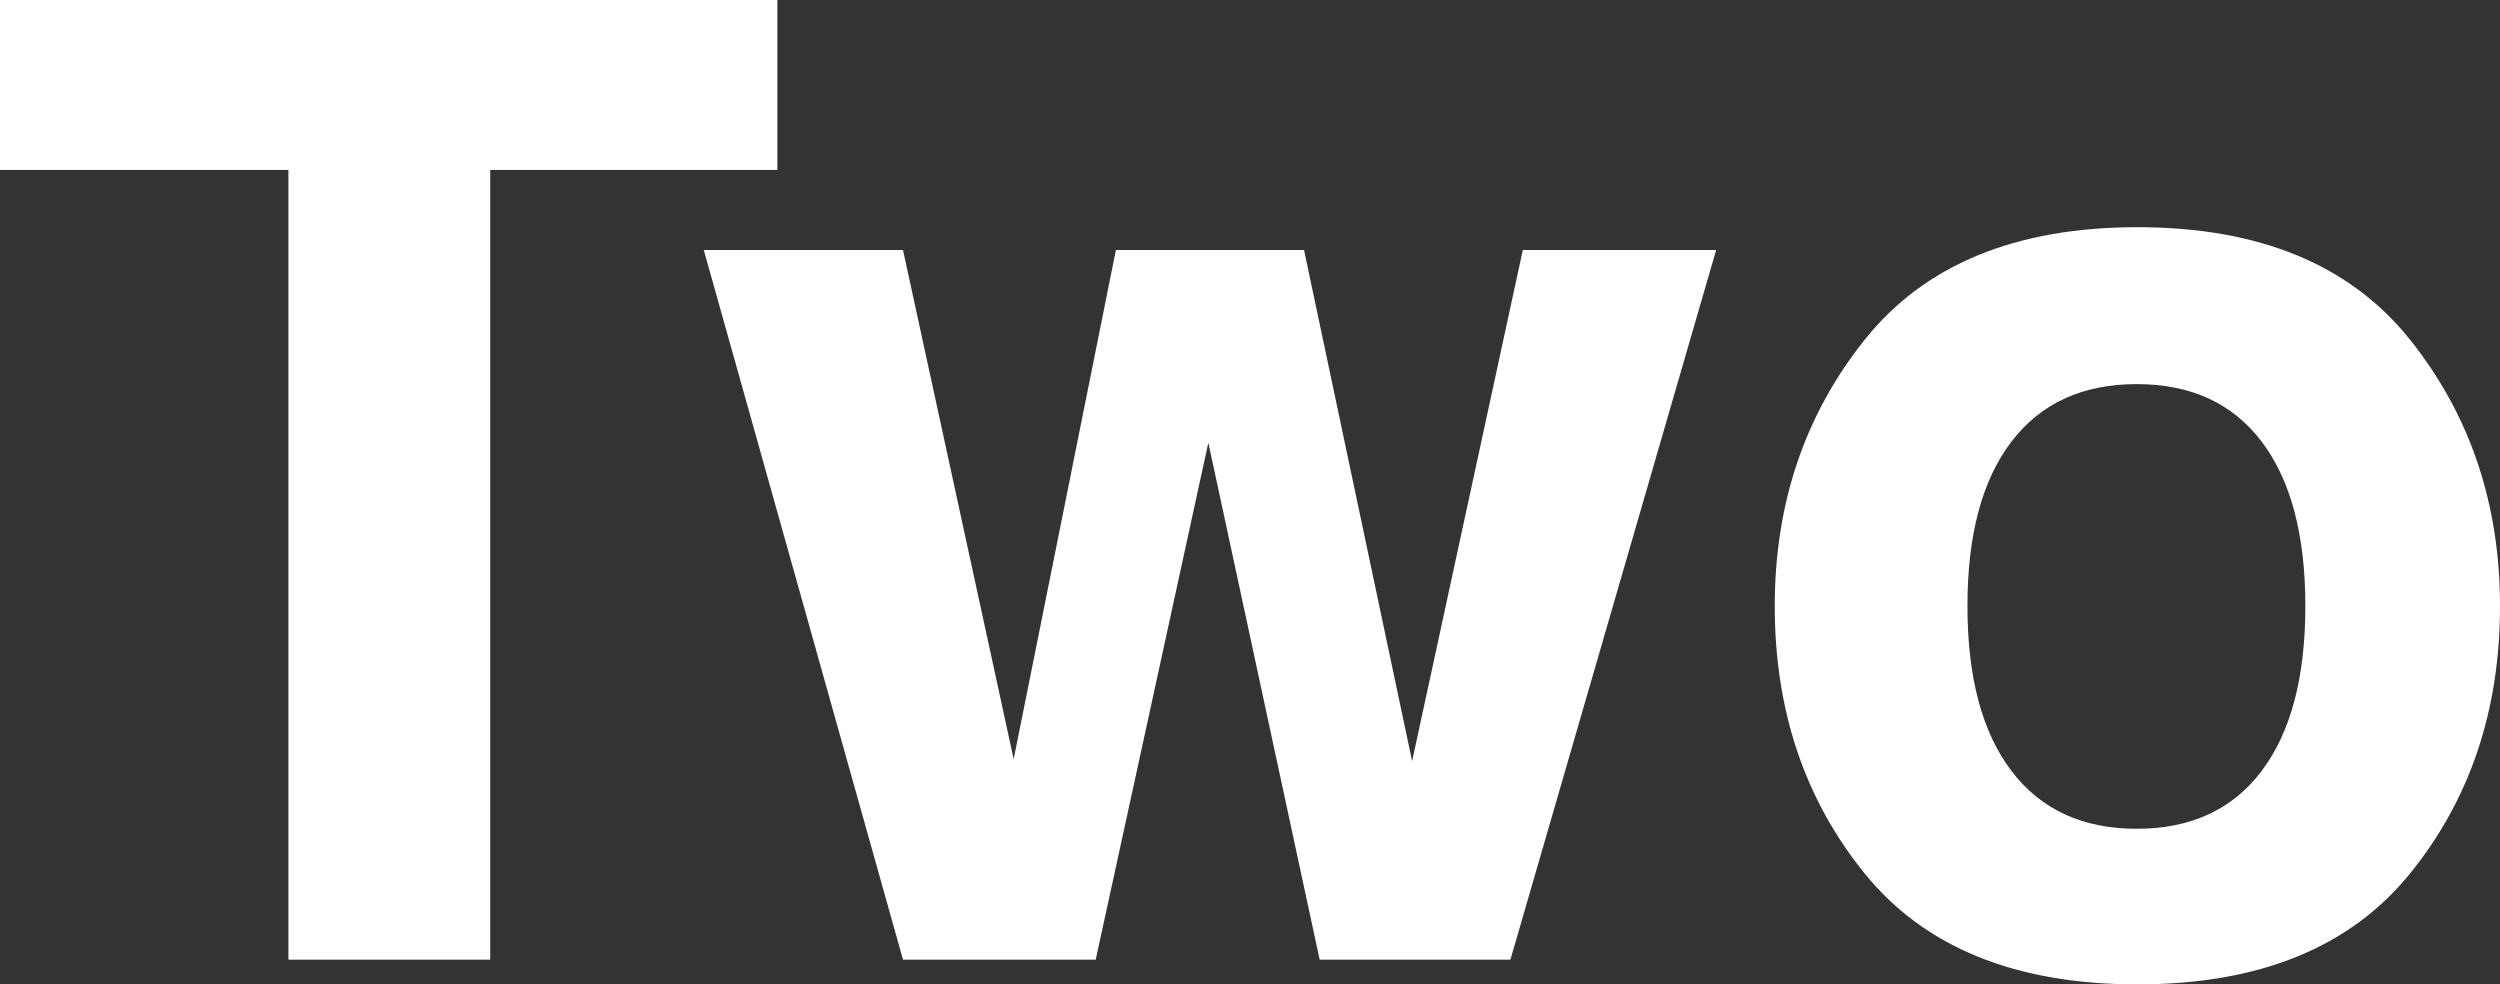
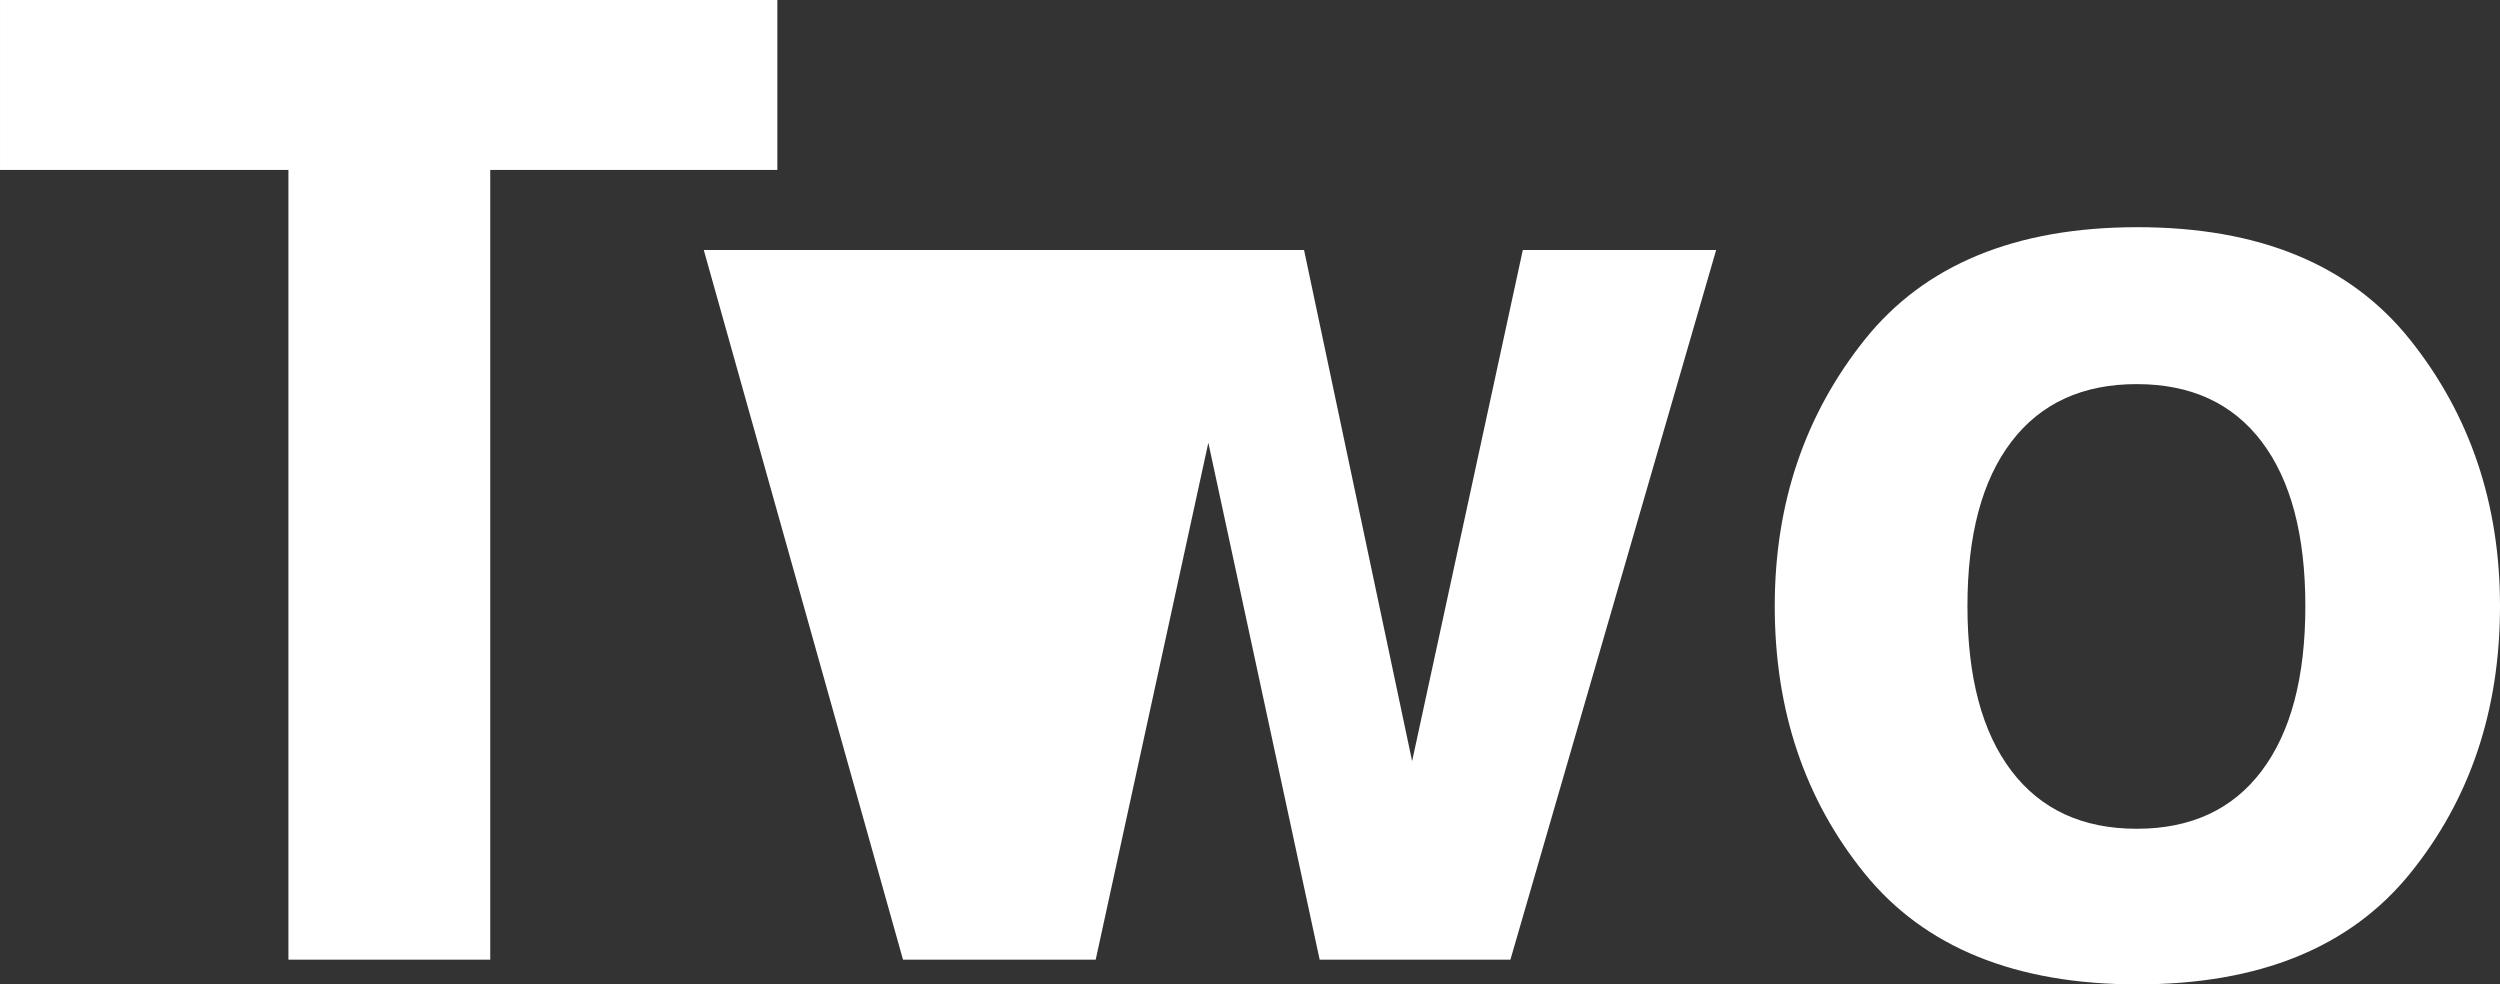
<svg xmlns="http://www.w3.org/2000/svg" viewBox="0 0 281.25 110.742">
  <rect x="0" y="0" width="281.25" height="110.742" fill="#333333" stroke="none" />
-   <path d="M-54.565-107.959v19.116h-32.3V0H-109.57V-88.843h-32.446v-19.116ZM6.445,0-6.079-58.154-18.75,0H-40.43L-62.842-79.834H-40.43l12.451,57.275,11.5-57.275H4.688l12.158,57.5L29.3-79.834H51.05L27.905,0ZM129.126-69.727q10.107,12.671,10.107,29.956,0,17.578-10.107,30.066T98.438,2.783Q77.856,2.783,67.749-9.7T57.642-39.771q0-17.285,10.107-29.956T98.438-82.4Q119.019-82.4,129.126-69.727Zm-30.762,4.98q-9.155,0-14.1,6.482T79.321-39.771q0,12.012,4.944,18.53t14.1,6.519q9.155,0,14.063-6.519t4.907-18.53q0-12.012-4.907-18.494T98.364-64.746Z" transform="translate(142.017 107.959)" fill="#fff" />
+   <path d="M-54.565-107.959v19.116h-32.3V0H-109.57V-88.843h-32.446v-19.116ZM6.445,0-6.079-58.154-18.75,0H-40.43L-62.842-79.834H-40.43H4.688l12.158,57.5L29.3-79.834H51.05L27.905,0ZM129.126-69.727q10.107,12.671,10.107,29.956,0,17.578-10.107,30.066T98.438,2.783Q77.856,2.783,67.749-9.7T57.642-39.771q0-17.285,10.107-29.956T98.438-82.4Q119.019-82.4,129.126-69.727Zm-30.762,4.98q-9.155,0-14.1,6.482T79.321-39.771q0,12.012,4.944,18.53t14.1,6.519q9.155,0,14.063-6.519t4.907-18.53q0-12.012-4.907-18.494T98.364-64.746Z" transform="translate(142.017 107.959)" fill="#fff" />
</svg>